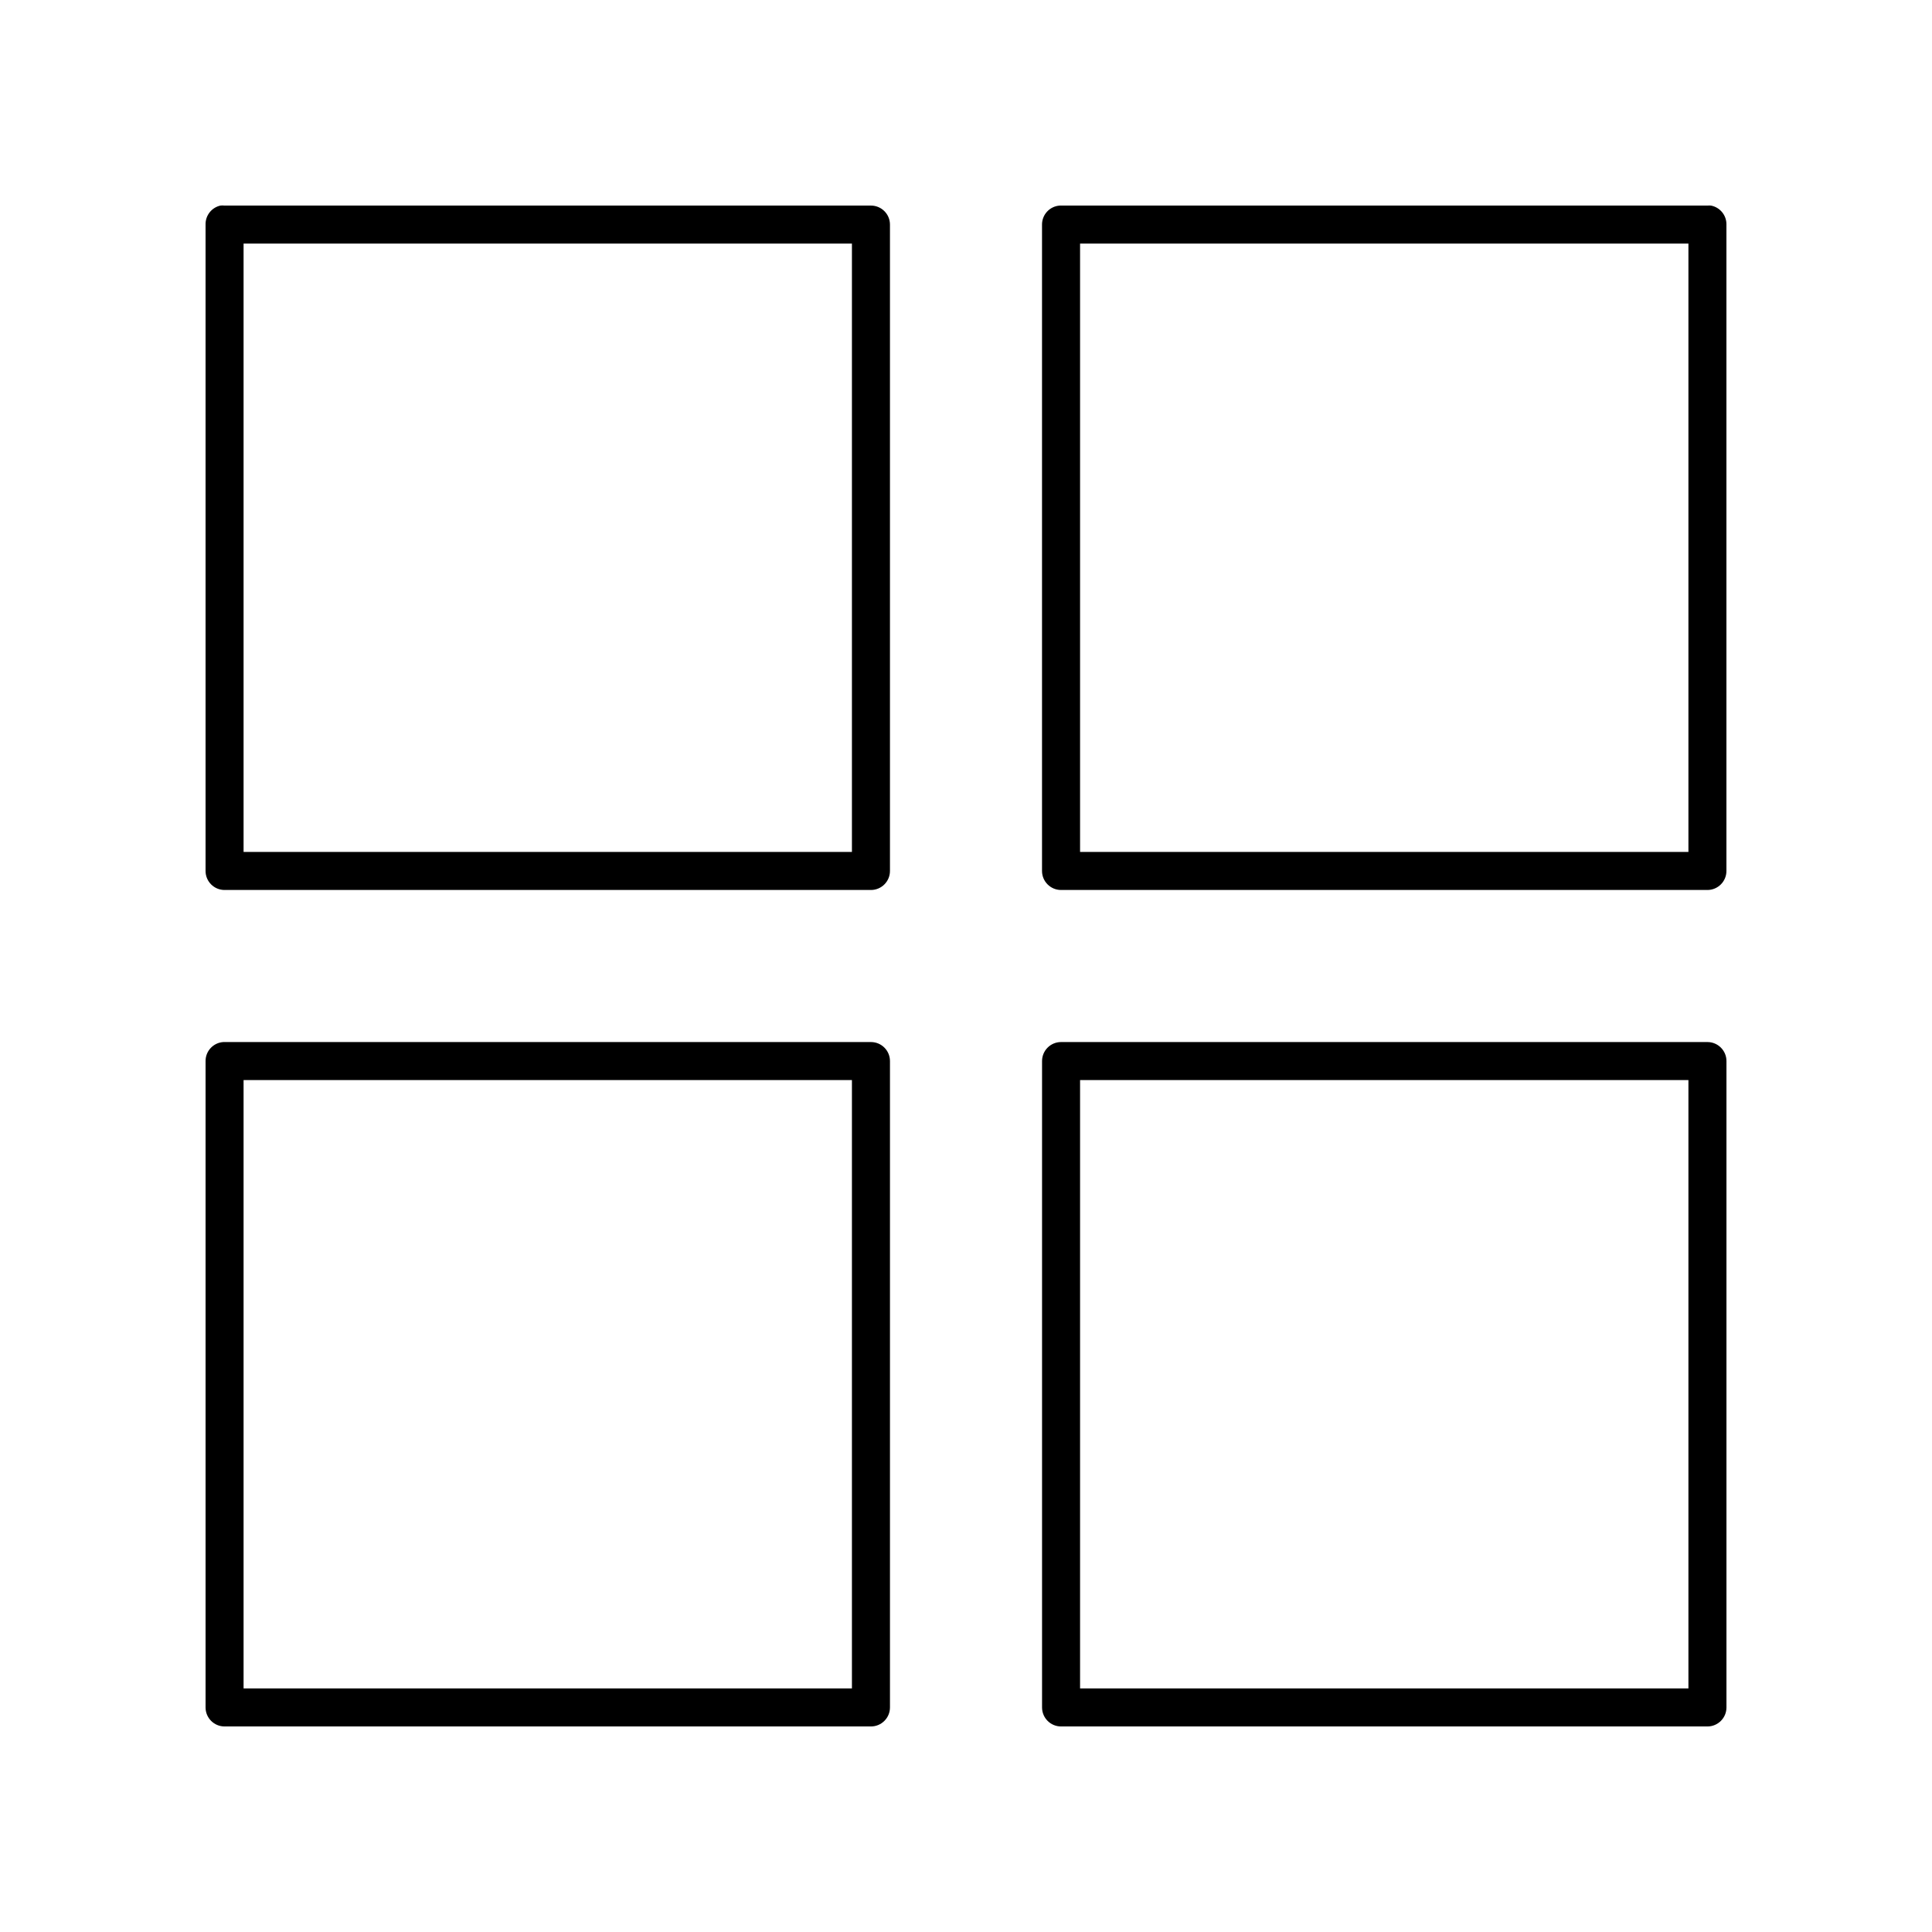
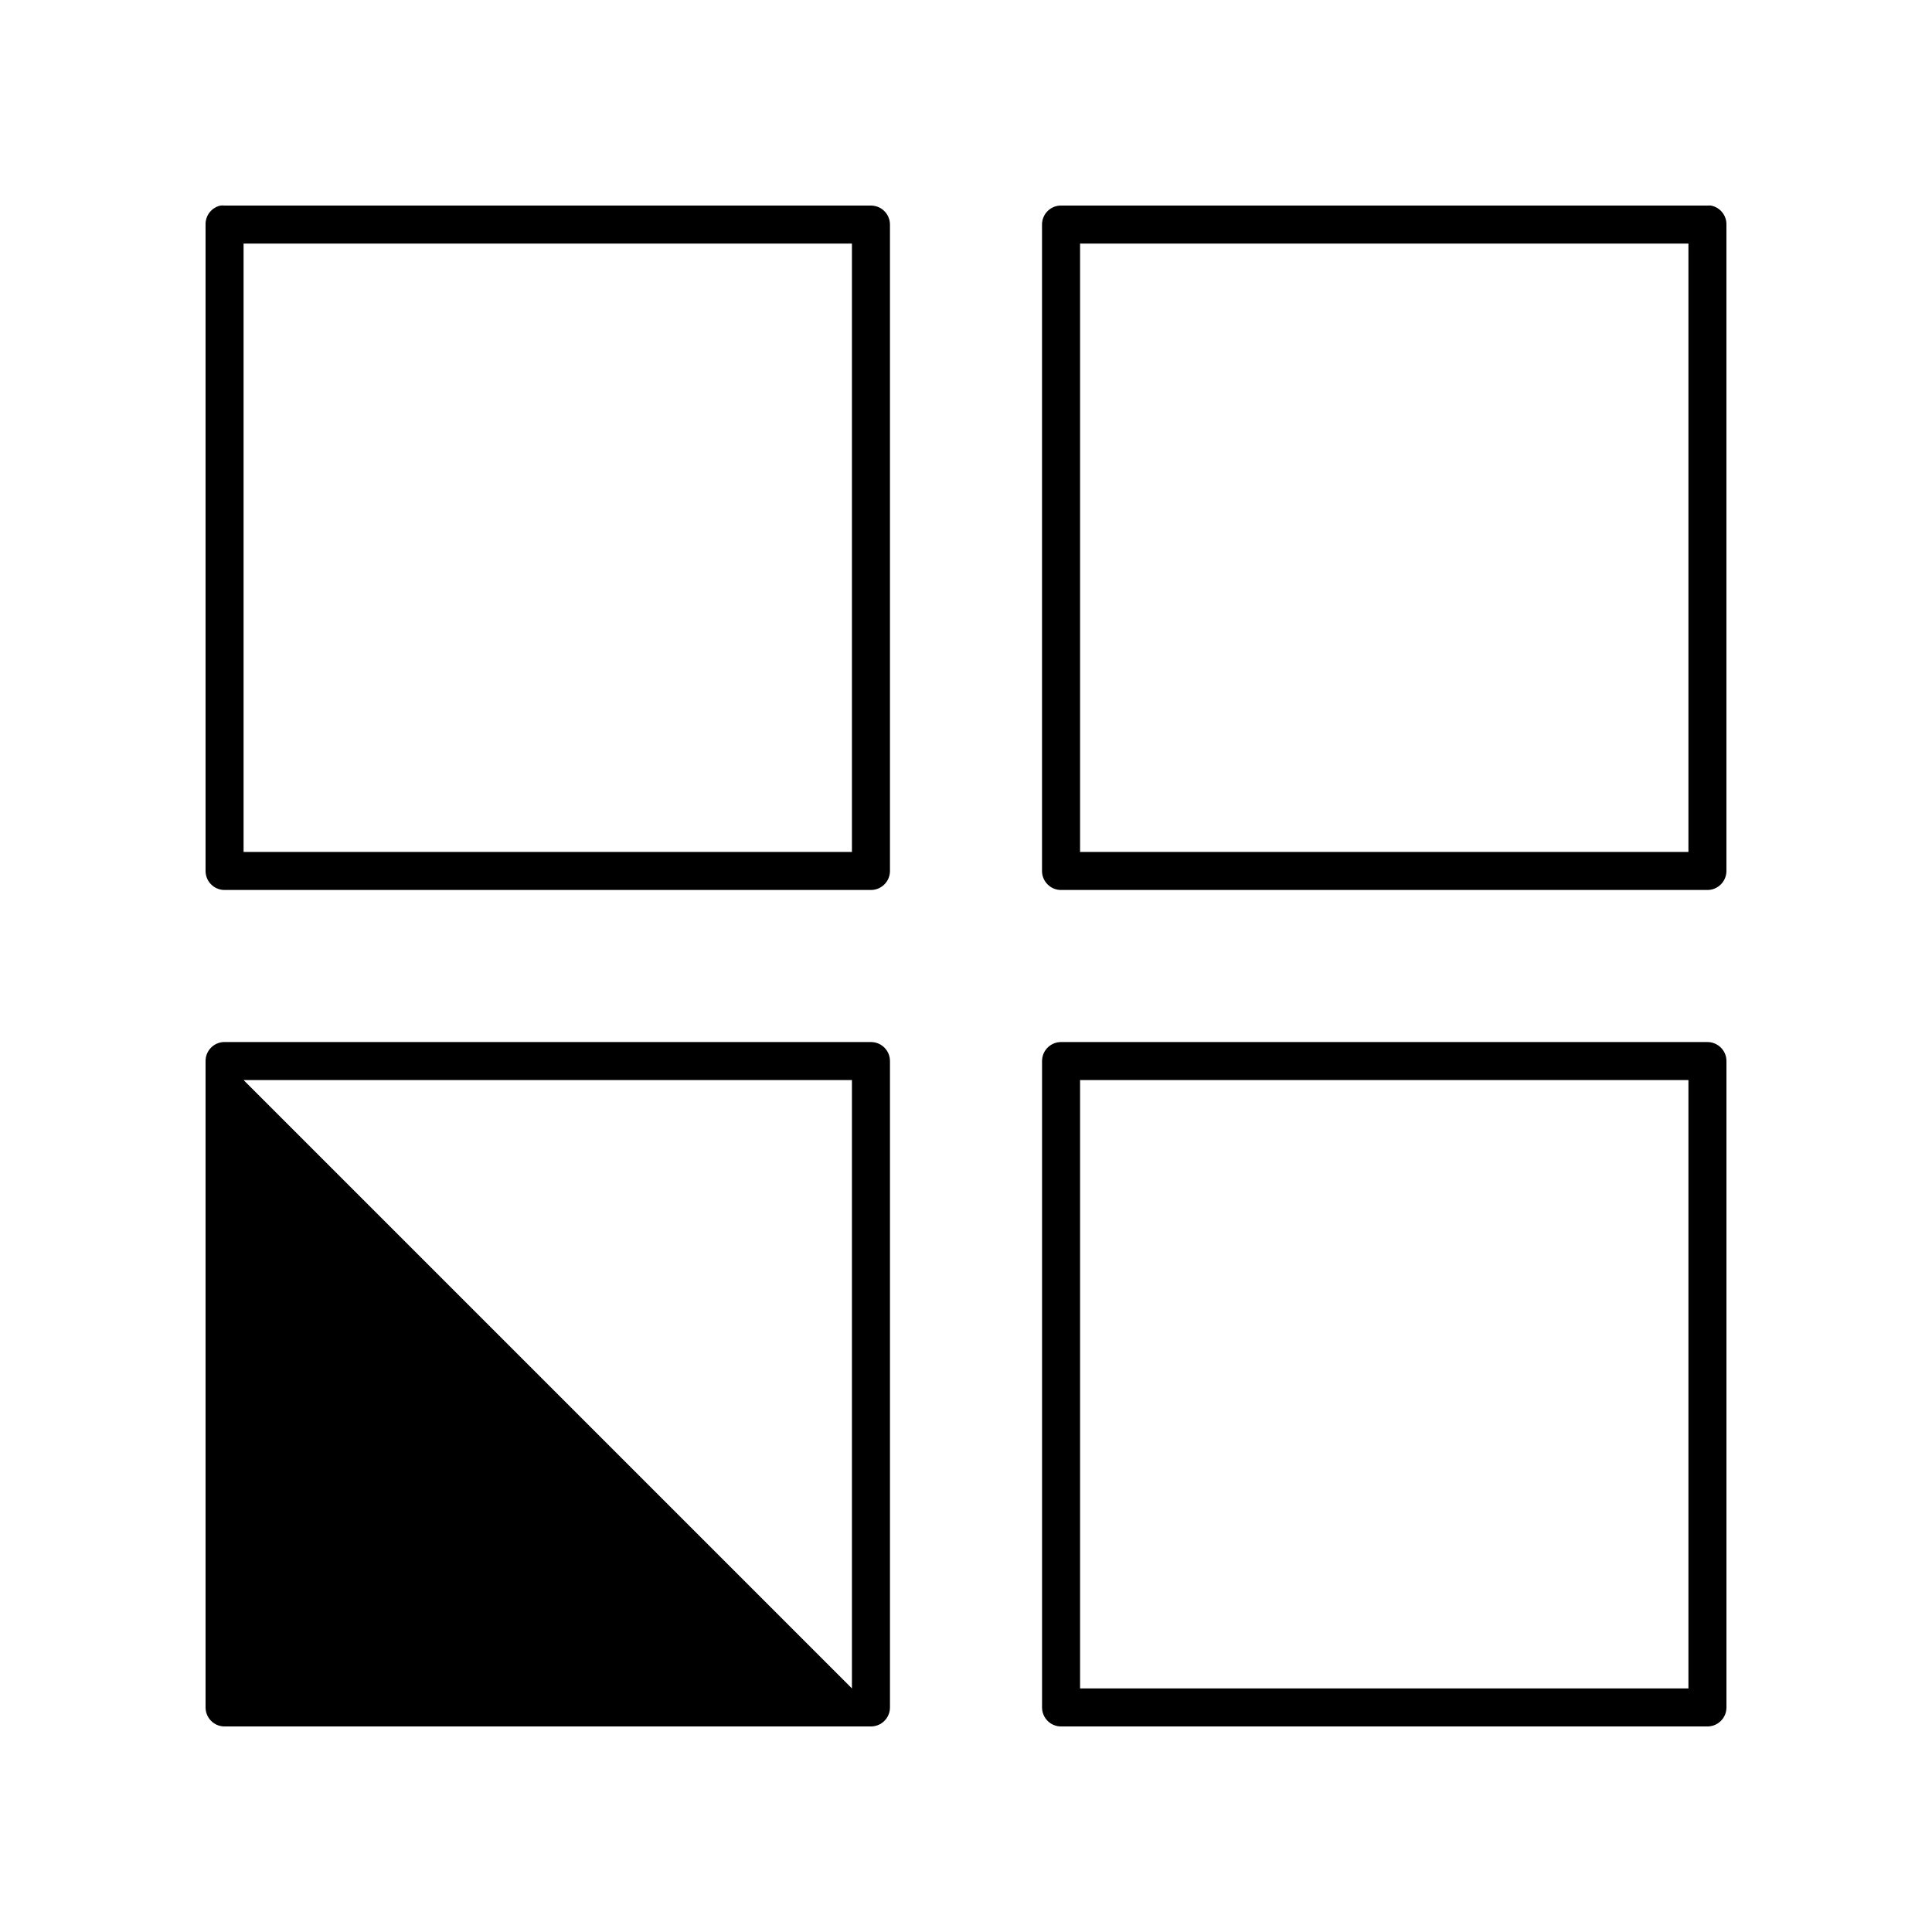
<svg xmlns="http://www.w3.org/2000/svg" fill="#000000" width="800px" height="800px" version="1.1" viewBox="144 144 512 512">
-   <path d="m202.41 198.48c-2.344 0.523-3.992 2.633-3.934 5.035v171.3c0 2.781 2.254 5.039 5.035 5.039h171.3c2.781 0 5.039-2.258 5.039-5.039v-171.3c0-2.781-2.258-5.035-5.039-5.035h-171.3c-0.363-0.043-0.734-0.043-1.102 0zm222.46 0c-2.66 0.164-4.731 2.371-4.723 5.035v171.3c0 2.781 2.254 5.039 5.035 5.039h171.3c2.781 0 5.039-2.258 5.039-5.039v-171.3c0.043-2.449-1.688-4.578-4.094-5.035-0.316-0.031-0.633-0.031-0.945 0h-171.3c-0.102-0.004-0.207-0.004-0.312 0zm-216.32 10.074h161.22v161.22h-161.22zm221.68 0h161.22v161.22h-161.22zm-227.03 211.6c-2.66 0.164-4.731 2.371-4.723 5.035v171.3c0 2.781 2.254 5.039 5.035 5.039h171.3c2.781 0 5.039-2.258 5.039-5.039v-171.3c0-2.781-2.258-5.035-5.039-5.035h-171.3c-0.105-0.004-0.207-0.004-0.312 0zm221.99 0c-2.781 0-5.035 2.254-5.035 5.035v171.3c0 2.781 2.254 5.039 5.035 5.039h171.3c2.781 0 5.039-2.258 5.039-5.039v-171.3c0-2.781-2.258-5.035-5.039-5.035zm-216.64 10.074h161.22v161.22h-161.22zm221.68 0h161.22v161.22h-161.22z" />
+   <path d="m202.41 198.48c-2.344 0.523-3.992 2.633-3.934 5.035v171.3c0 2.781 2.254 5.039 5.035 5.039h171.3c2.781 0 5.039-2.258 5.039-5.039v-171.3c0-2.781-2.258-5.035-5.039-5.035h-171.3c-0.363-0.043-0.734-0.043-1.102 0zm222.46 0c-2.66 0.164-4.731 2.371-4.723 5.035v171.3c0 2.781 2.254 5.039 5.035 5.039h171.3c2.781 0 5.039-2.258 5.039-5.039v-171.3c0.043-2.449-1.688-4.578-4.094-5.035-0.316-0.031-0.633-0.031-0.945 0h-171.3c-0.102-0.004-0.207-0.004-0.312 0zm-216.32 10.074h161.22v161.22h-161.22zm221.68 0h161.22v161.22h-161.22zm-227.03 211.6c-2.66 0.164-4.731 2.371-4.723 5.035v171.3c0 2.781 2.254 5.039 5.035 5.039h171.3c2.781 0 5.039-2.258 5.039-5.039v-171.3c0-2.781-2.258-5.035-5.039-5.035h-171.3c-0.105-0.004-0.207-0.004-0.312 0zm221.99 0c-2.781 0-5.035 2.254-5.035 5.035v171.3c0 2.781 2.254 5.039 5.035 5.039h171.3c2.781 0 5.039-2.258 5.039-5.039v-171.3c0-2.781-2.258-5.035-5.039-5.035zm-216.64 10.074h161.22v161.22zm221.68 0h161.22v161.22h-161.22z" />
</svg>